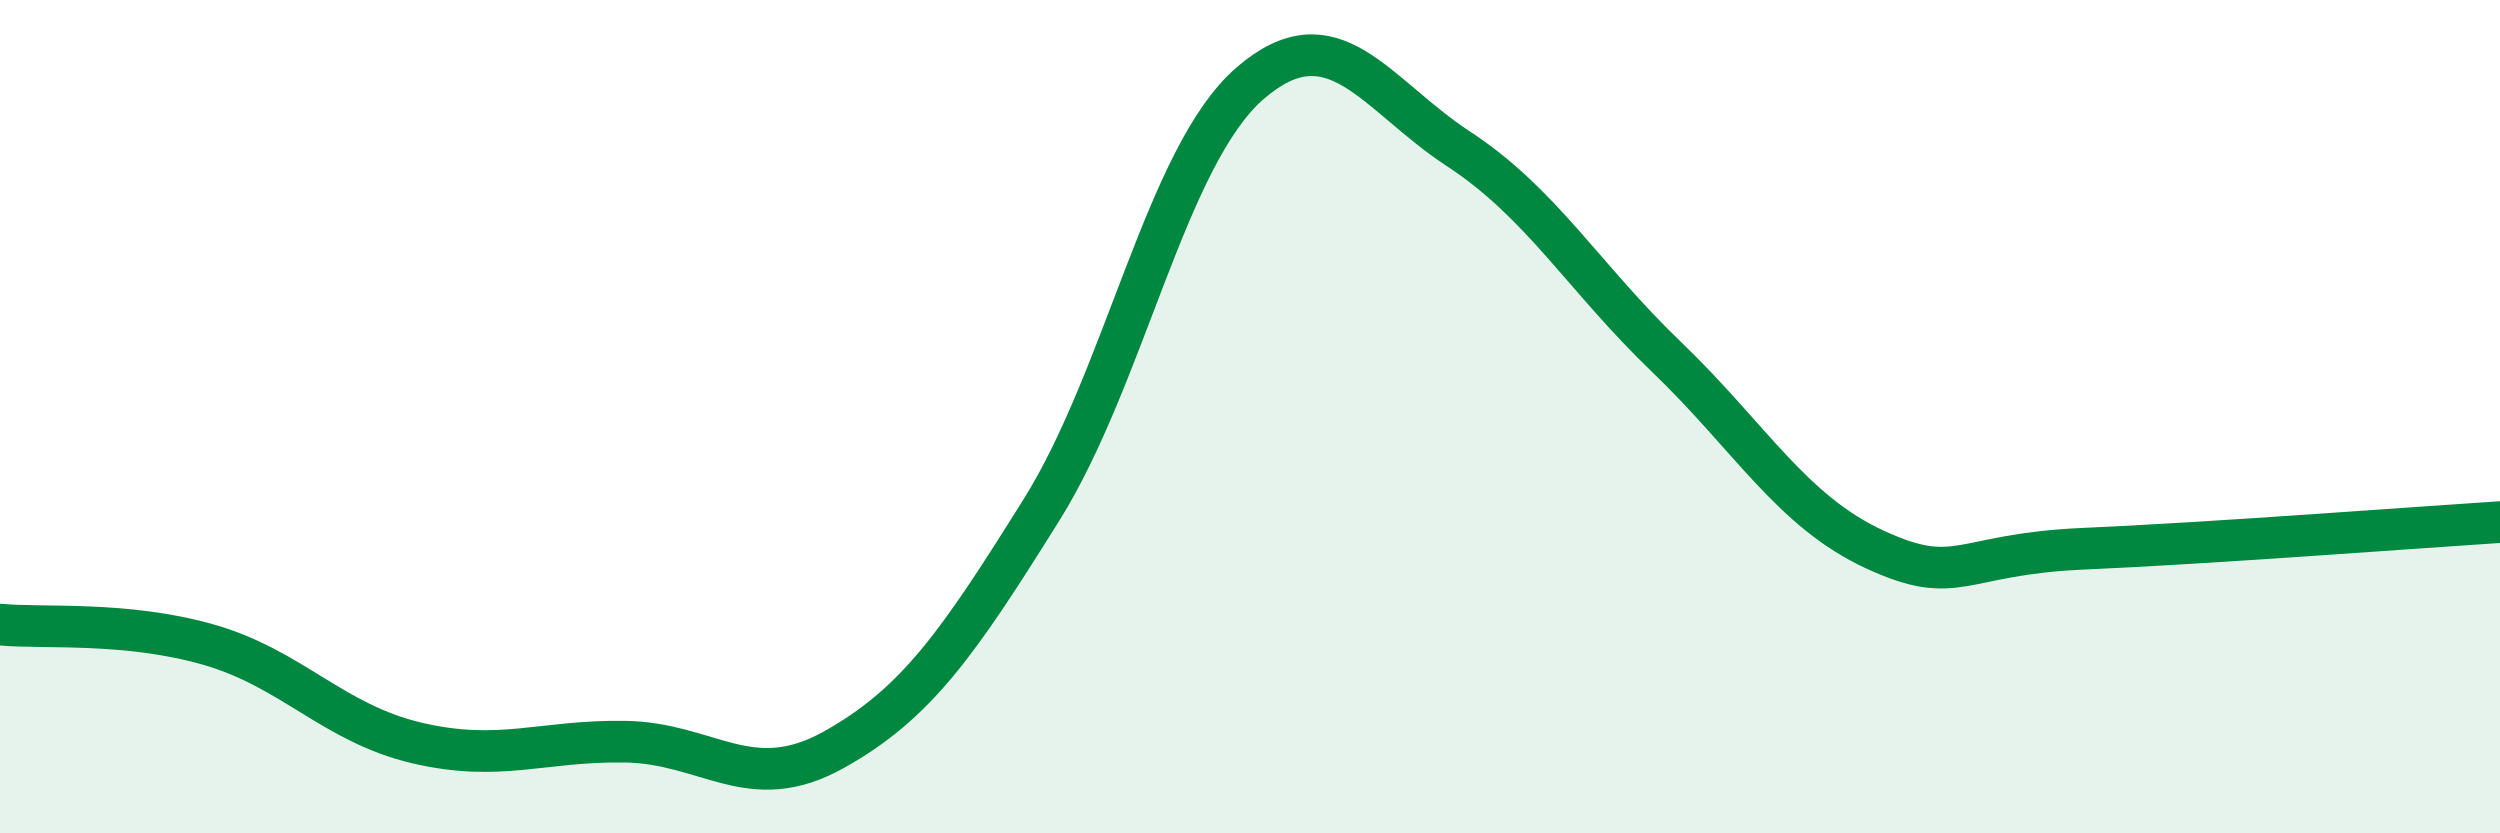
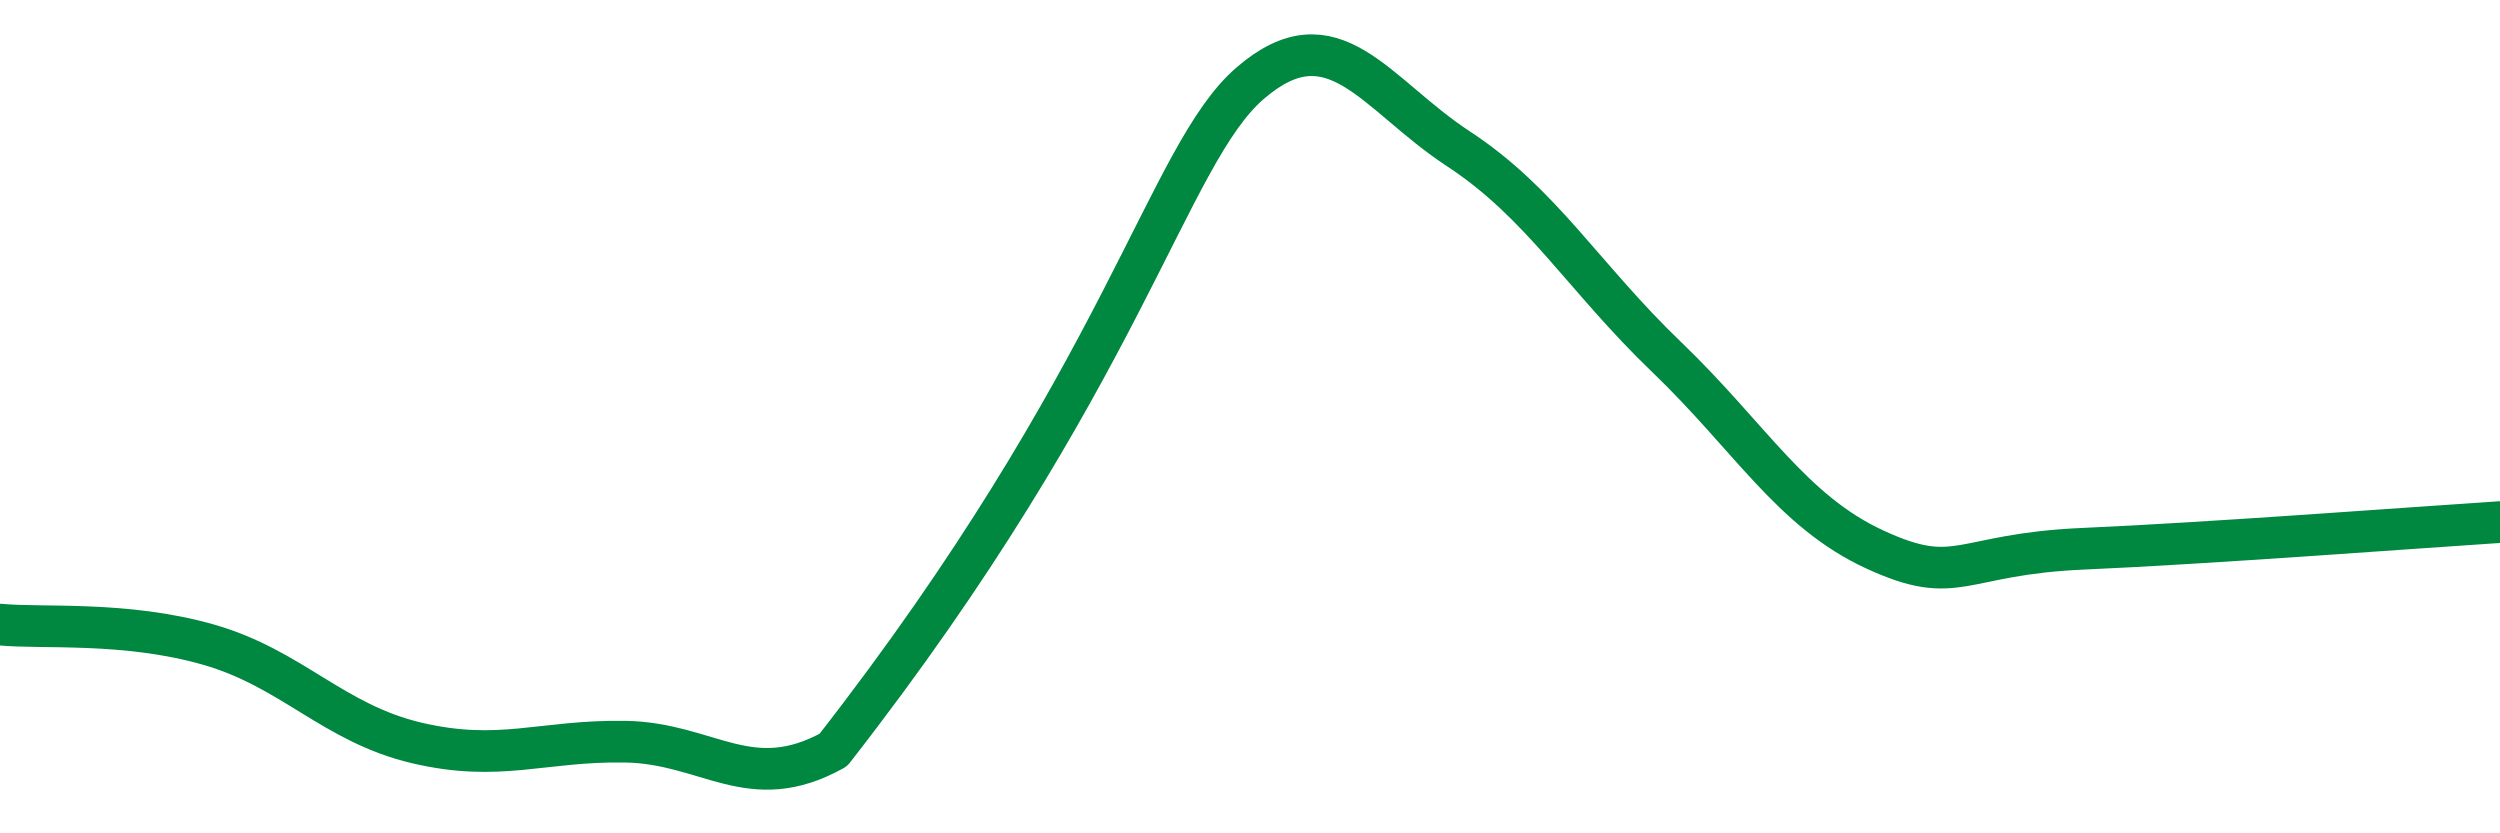
<svg xmlns="http://www.w3.org/2000/svg" width="60" height="20" viewBox="0 0 60 20">
-   <path d="M 0,14.99 C 1,15.09 3,14.9 5,15.47 C 7,16.04 8,17.36 10,17.83 C 12,18.3 13,17.77 15,17.8 C 17,17.83 18,19.11 20,18 C 22,16.89 23,15.43 25,12.23 C 27,9.03 28,3.73 30,2 C 32,0.27 33,2.26 35,3.57 C 37,4.88 38,6.65 40,8.57 C 42,10.49 43,12.27 45,13.19 C 47,14.11 47,13.3 50,13.17 C 53,13.04 58,12.66 60,12.53L60 20L0 20Z" fill="#008740" opacity="0.1" stroke-linecap="round" stroke-linejoin="round" />
-   <path d="M 0,14.99 C 1,15.09 3,14.9 5,15.47 C 7,16.04 8,17.36 10,17.83 C 12,18.3 13,17.77 15,17.8 C 17,17.83 18,19.11 20,18 C 22,16.89 23,15.43 25,12.23 C 27,9.03 28,3.73 30,2 C 32,0.27 33,2.26 35,3.57 C 37,4.88 38,6.65 40,8.57 C 42,10.49 43,12.27 45,13.19 C 47,14.11 47,13.3 50,13.17 C 53,13.04 58,12.66 60,12.53" stroke="#008740" stroke-width="1" fill="none" stroke-linecap="round" stroke-linejoin="round" />
+   <path d="M 0,14.99 C 1,15.09 3,14.9 5,15.47 C 7,16.04 8,17.36 10,17.83 C 12,18.3 13,17.77 15,17.8 C 17,17.83 18,19.11 20,18 C 27,9.03 28,3.73 30,2 C 32,0.27 33,2.26 35,3.57 C 37,4.88 38,6.65 40,8.57 C 42,10.49 43,12.27 45,13.19 C 47,14.11 47,13.3 50,13.17 C 53,13.04 58,12.66 60,12.53" stroke="#008740" stroke-width="1" fill="none" stroke-linecap="round" stroke-linejoin="round" />
</svg>